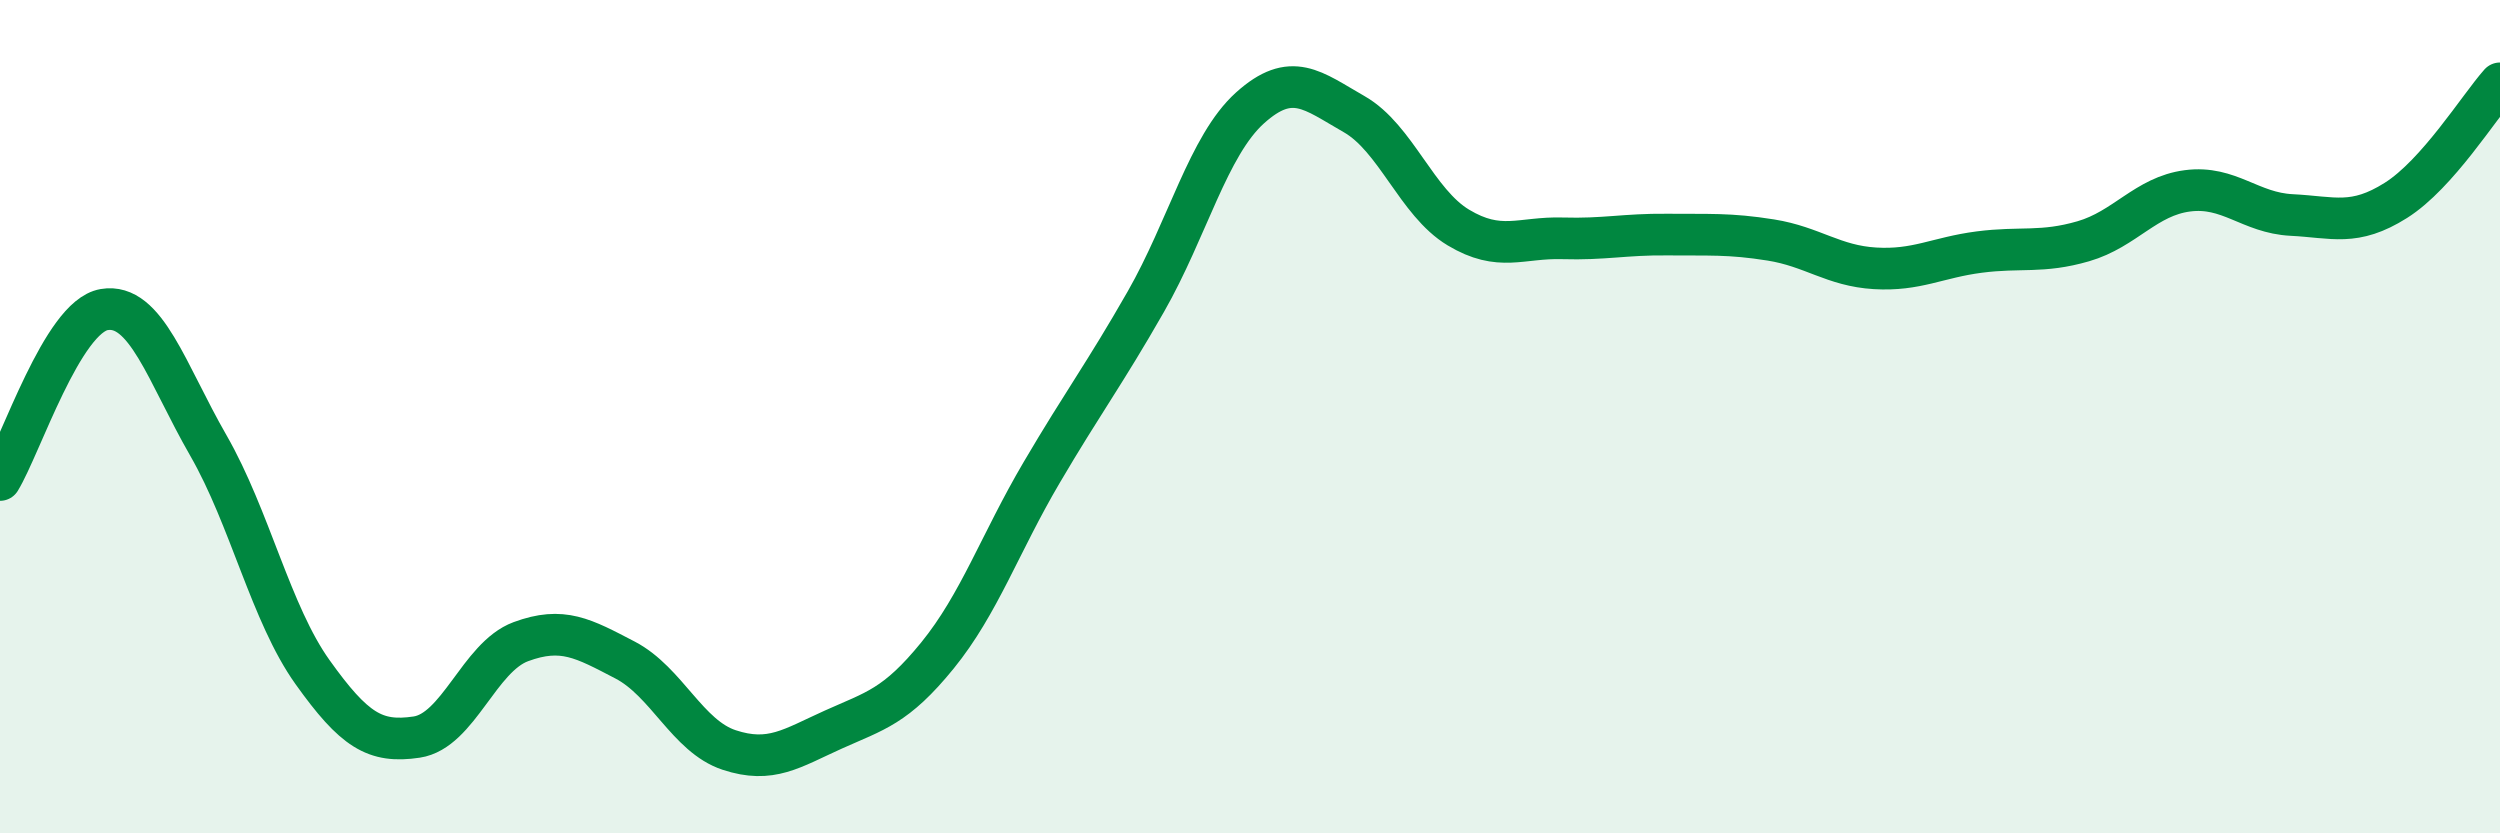
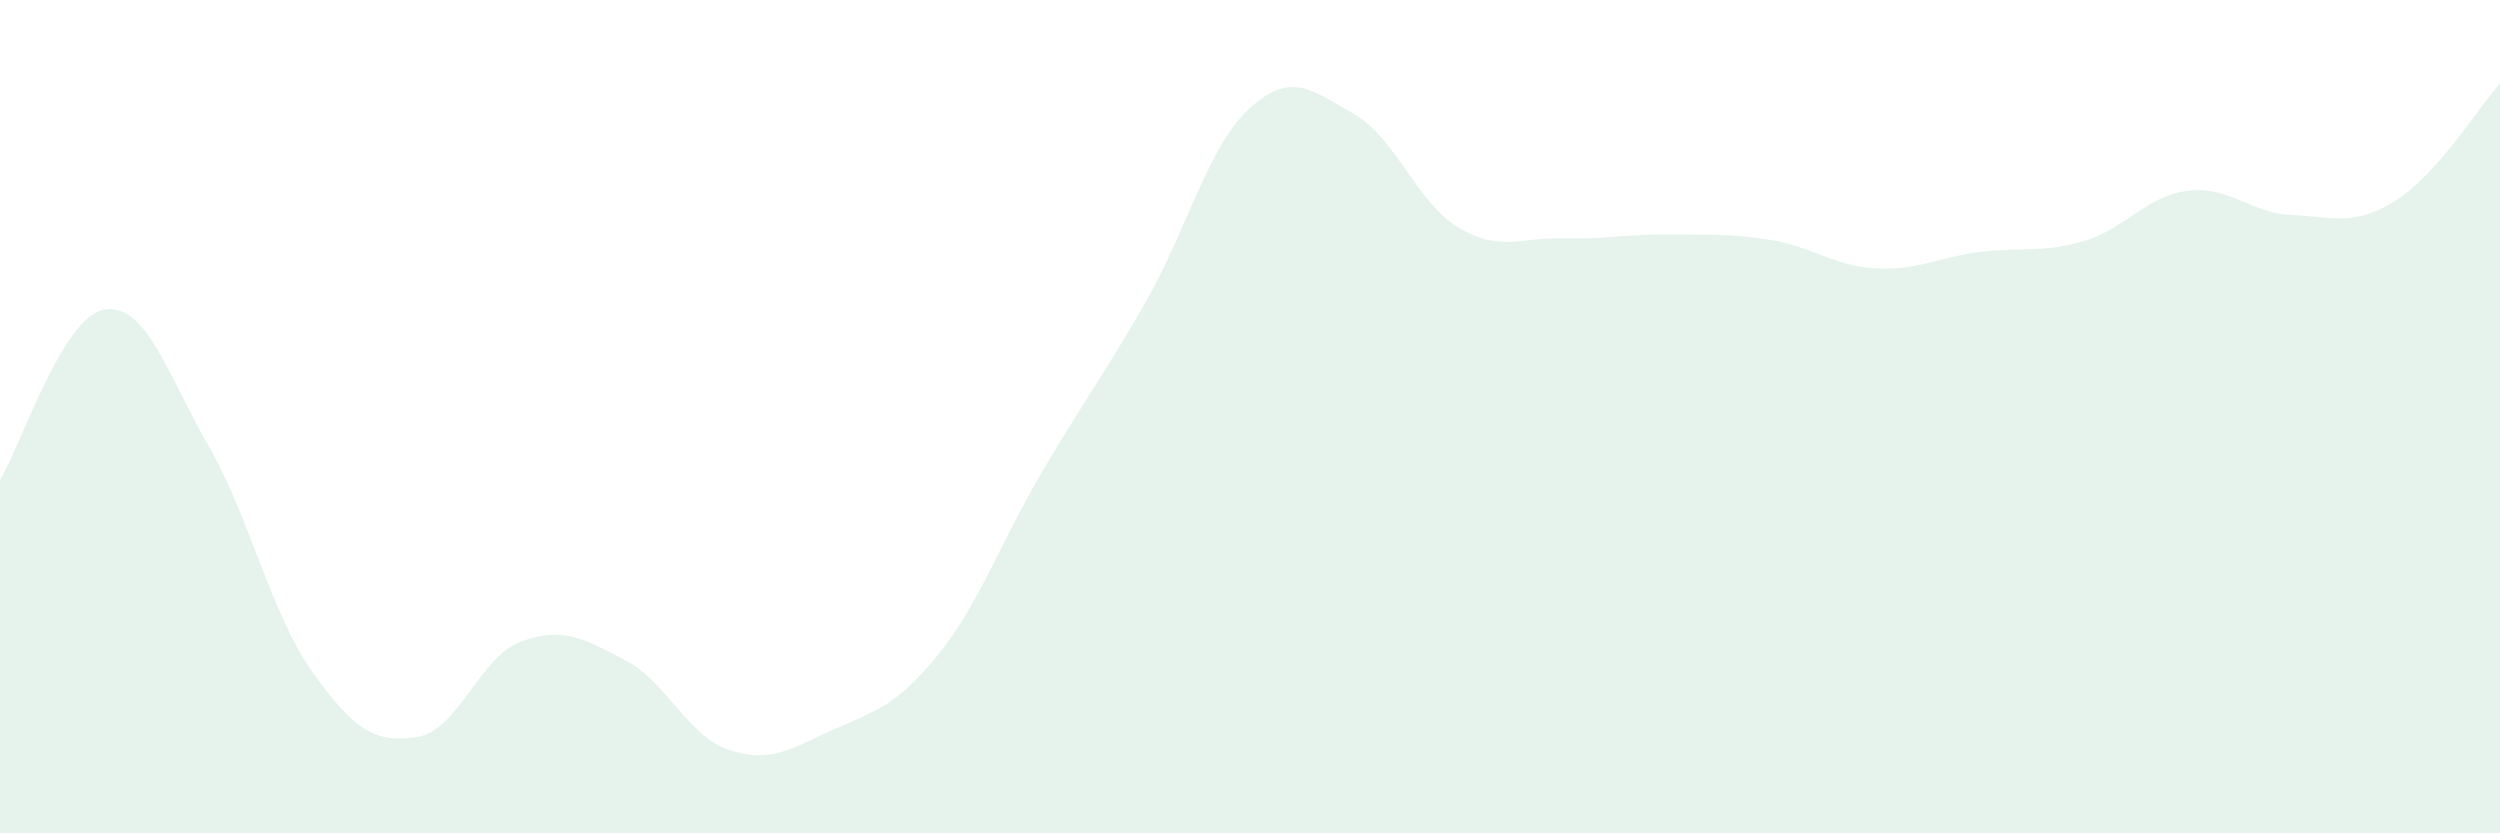
<svg xmlns="http://www.w3.org/2000/svg" width="60" height="20" viewBox="0 0 60 20">
  <path d="M 0,11.52 C 0.5,10.7 1.5,7.6 2.5,7.43 C 3.5,7.26 4,8.95 5,10.69 C 6,12.43 6.5,14.73 7.5,16.13 C 8.5,17.53 9,17.84 10,17.69 C 11,17.54 11.5,15.77 12.5,15.4 C 13.5,15.03 14,15.32 15,15.84 C 16,16.36 16.5,17.67 17.5,18 C 18.5,18.33 19,17.96 20,17.51 C 21,17.06 21.5,16.96 22.5,15.73 C 23.5,14.5 24,13.04 25,11.34 C 26,9.64 26.5,8.99 27.5,7.24 C 28.5,5.49 29,3.49 30,2.59 C 31,1.69 31.5,2.17 32.5,2.74 C 33.5,3.31 34,4.86 35,5.46 C 36,6.06 36.5,5.69 37.5,5.72 C 38.5,5.75 39,5.62 40,5.63 C 41,5.64 41.5,5.6 42.5,5.76 C 43.5,5.92 44,6.38 45,6.44 C 46,6.5 46.5,6.18 47.5,6.05 C 48.5,5.92 49,6.08 50,5.79 C 51,5.5 51.5,4.71 52.5,4.58 C 53.5,4.45 54,5.11 55,5.16 C 56,5.21 56.5,5.44 57.5,4.81 C 58.5,4.18 59.5,2.56 60,2L60 20L0 20Z" fill="#008740" opacity="0.1" stroke-linecap="round" stroke-linejoin="round" />
-   <path d="M 0,11.52 C 0.5,10.7 1.5,7.6 2.5,7.43 C 3.5,7.26 4,8.95 5,10.69 C 6,12.43 6.5,14.73 7.5,16.13 C 8.5,17.53 9,17.84 10,17.69 C 11,17.54 11.5,15.77 12.5,15.4 C 13.5,15.03 14,15.32 15,15.84 C 16,16.36 16.5,17.67 17.5,18 C 18.5,18.33 19,17.96 20,17.51 C 21,17.06 21.5,16.96 22.5,15.73 C 23.5,14.5 24,13.04 25,11.34 C 26,9.64 26.5,8.99 27.5,7.24 C 28.5,5.49 29,3.49 30,2.59 C 31,1.69 31.5,2.17 32.5,2.74 C 33.5,3.31 34,4.86 35,5.46 C 36,6.06 36.5,5.69 37.5,5.72 C 38.5,5.75 39,5.62 40,5.63 C 41,5.64 41.5,5.6 42.5,5.76 C 43.5,5.92 44,6.38 45,6.44 C 46,6.5 46.5,6.18 47.5,6.05 C 48.5,5.92 49,6.08 50,5.79 C 51,5.5 51.5,4.71 52.5,4.58 C 53.5,4.45 54,5.11 55,5.16 C 56,5.21 56.5,5.44 57.5,4.81 C 58.5,4.18 59.5,2.56 60,2" stroke="#008740" stroke-width="1" fill="none" stroke-linecap="round" stroke-linejoin="round" />
</svg>